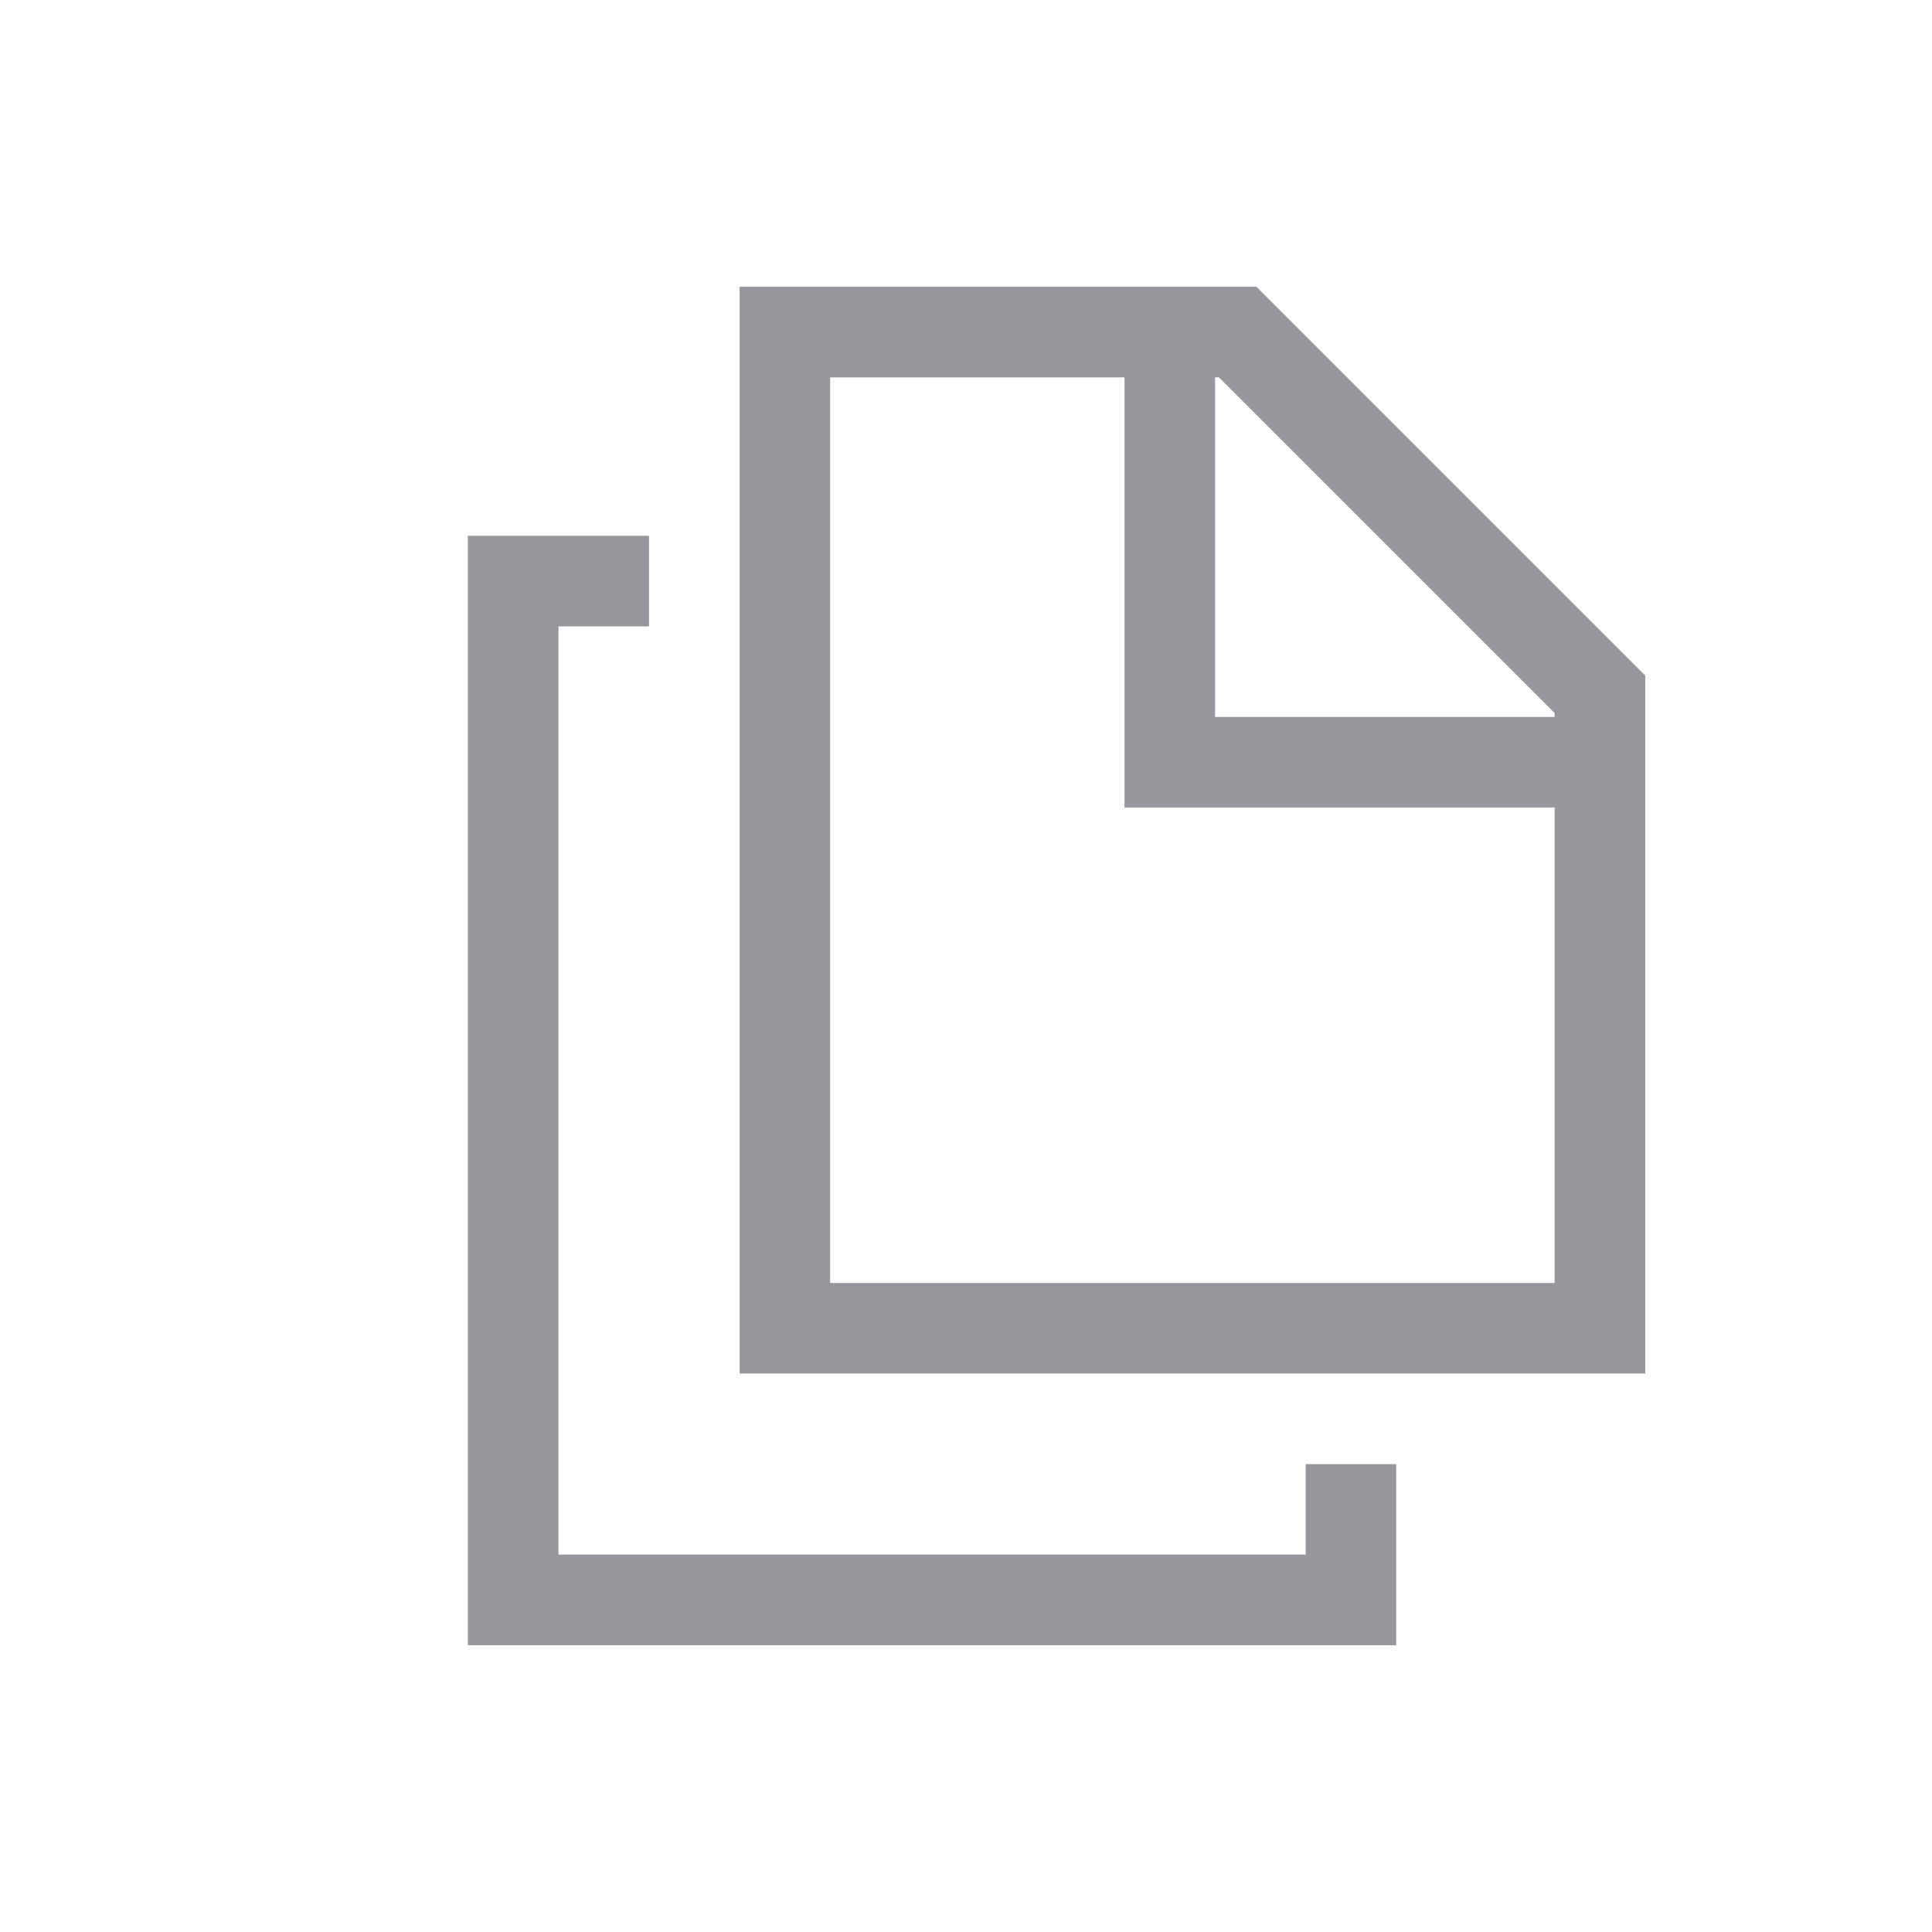
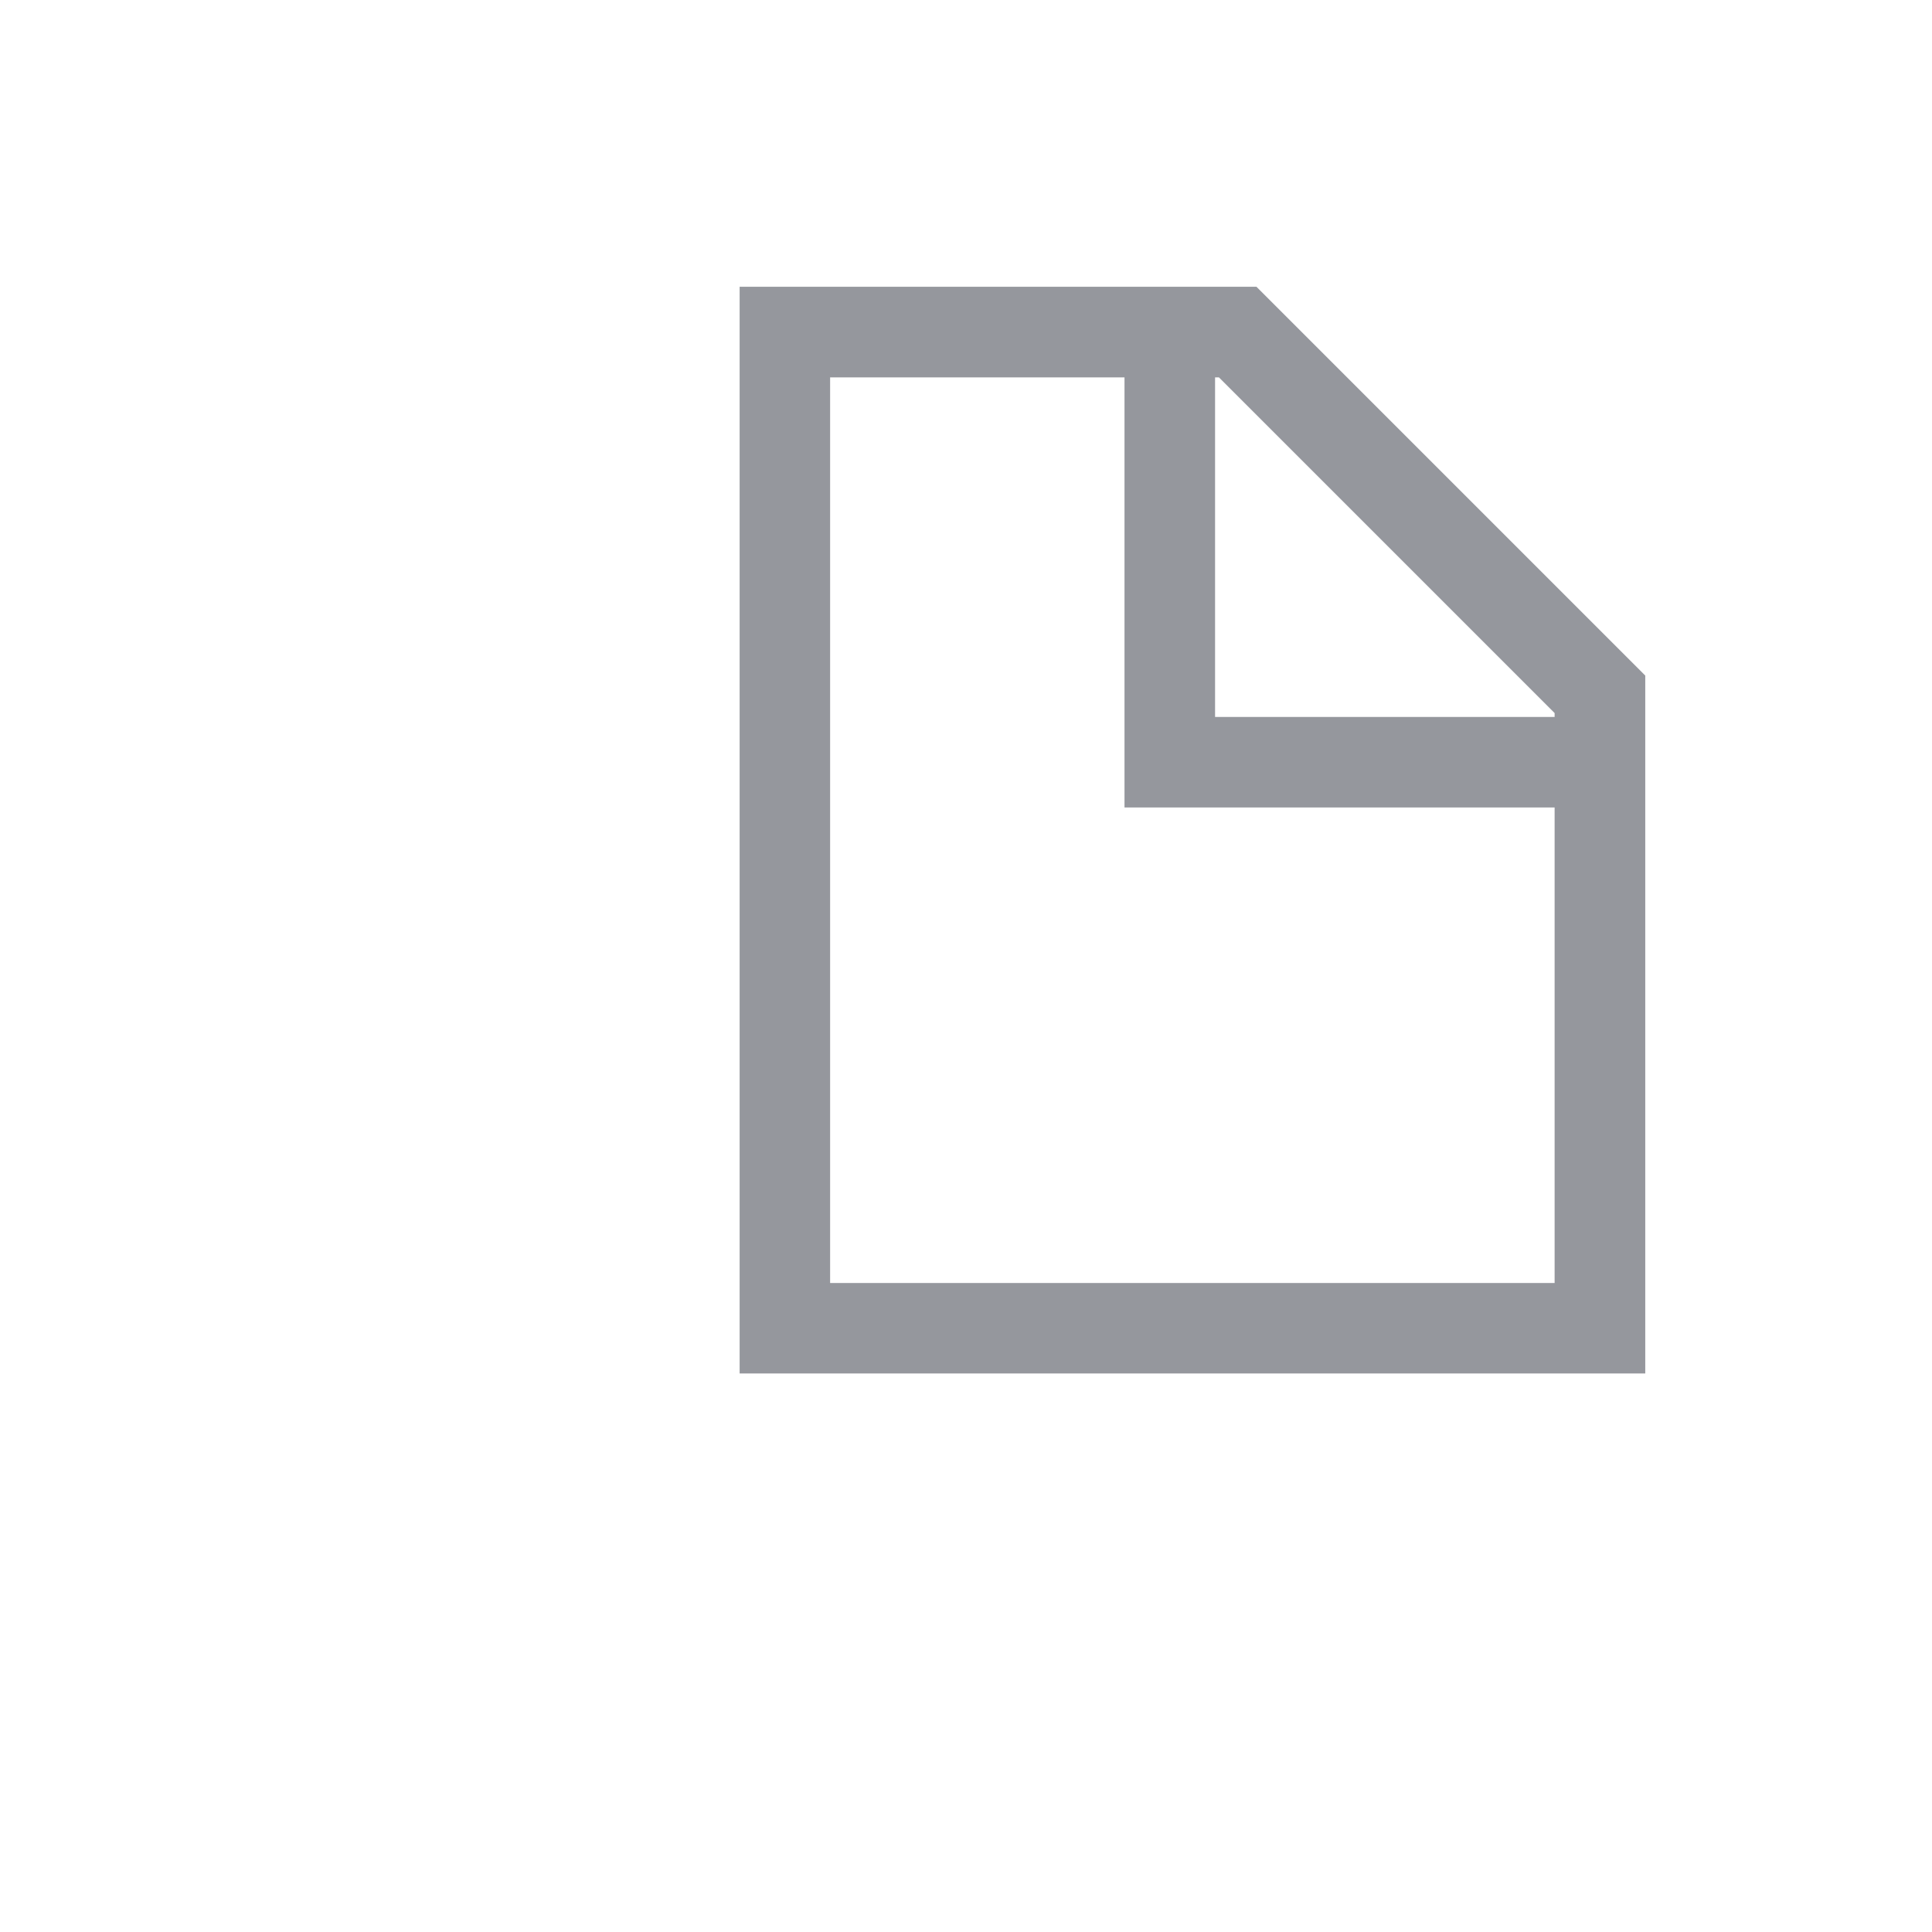
<svg xmlns="http://www.w3.org/2000/svg" width="24" height="24" viewBox="0 0 24 24" fill="none">
-   <path d="M17.344 18.188H16.219V19.312H6.938V7.781H8.062V6.656H5.812V20.438H17.344V18.188Z" fill="#95979D" />
  <path d="M9.188 3.562V17.062H20.438V8.392L15.608 3.562H9.188ZM19.312 15.938H10.312V4.688H13.969V10.031H19.312V15.938ZM19.312 8.906H15.094V4.688H15.142L19.312 8.858V8.906Z" fill="#95979D" />
</svg>